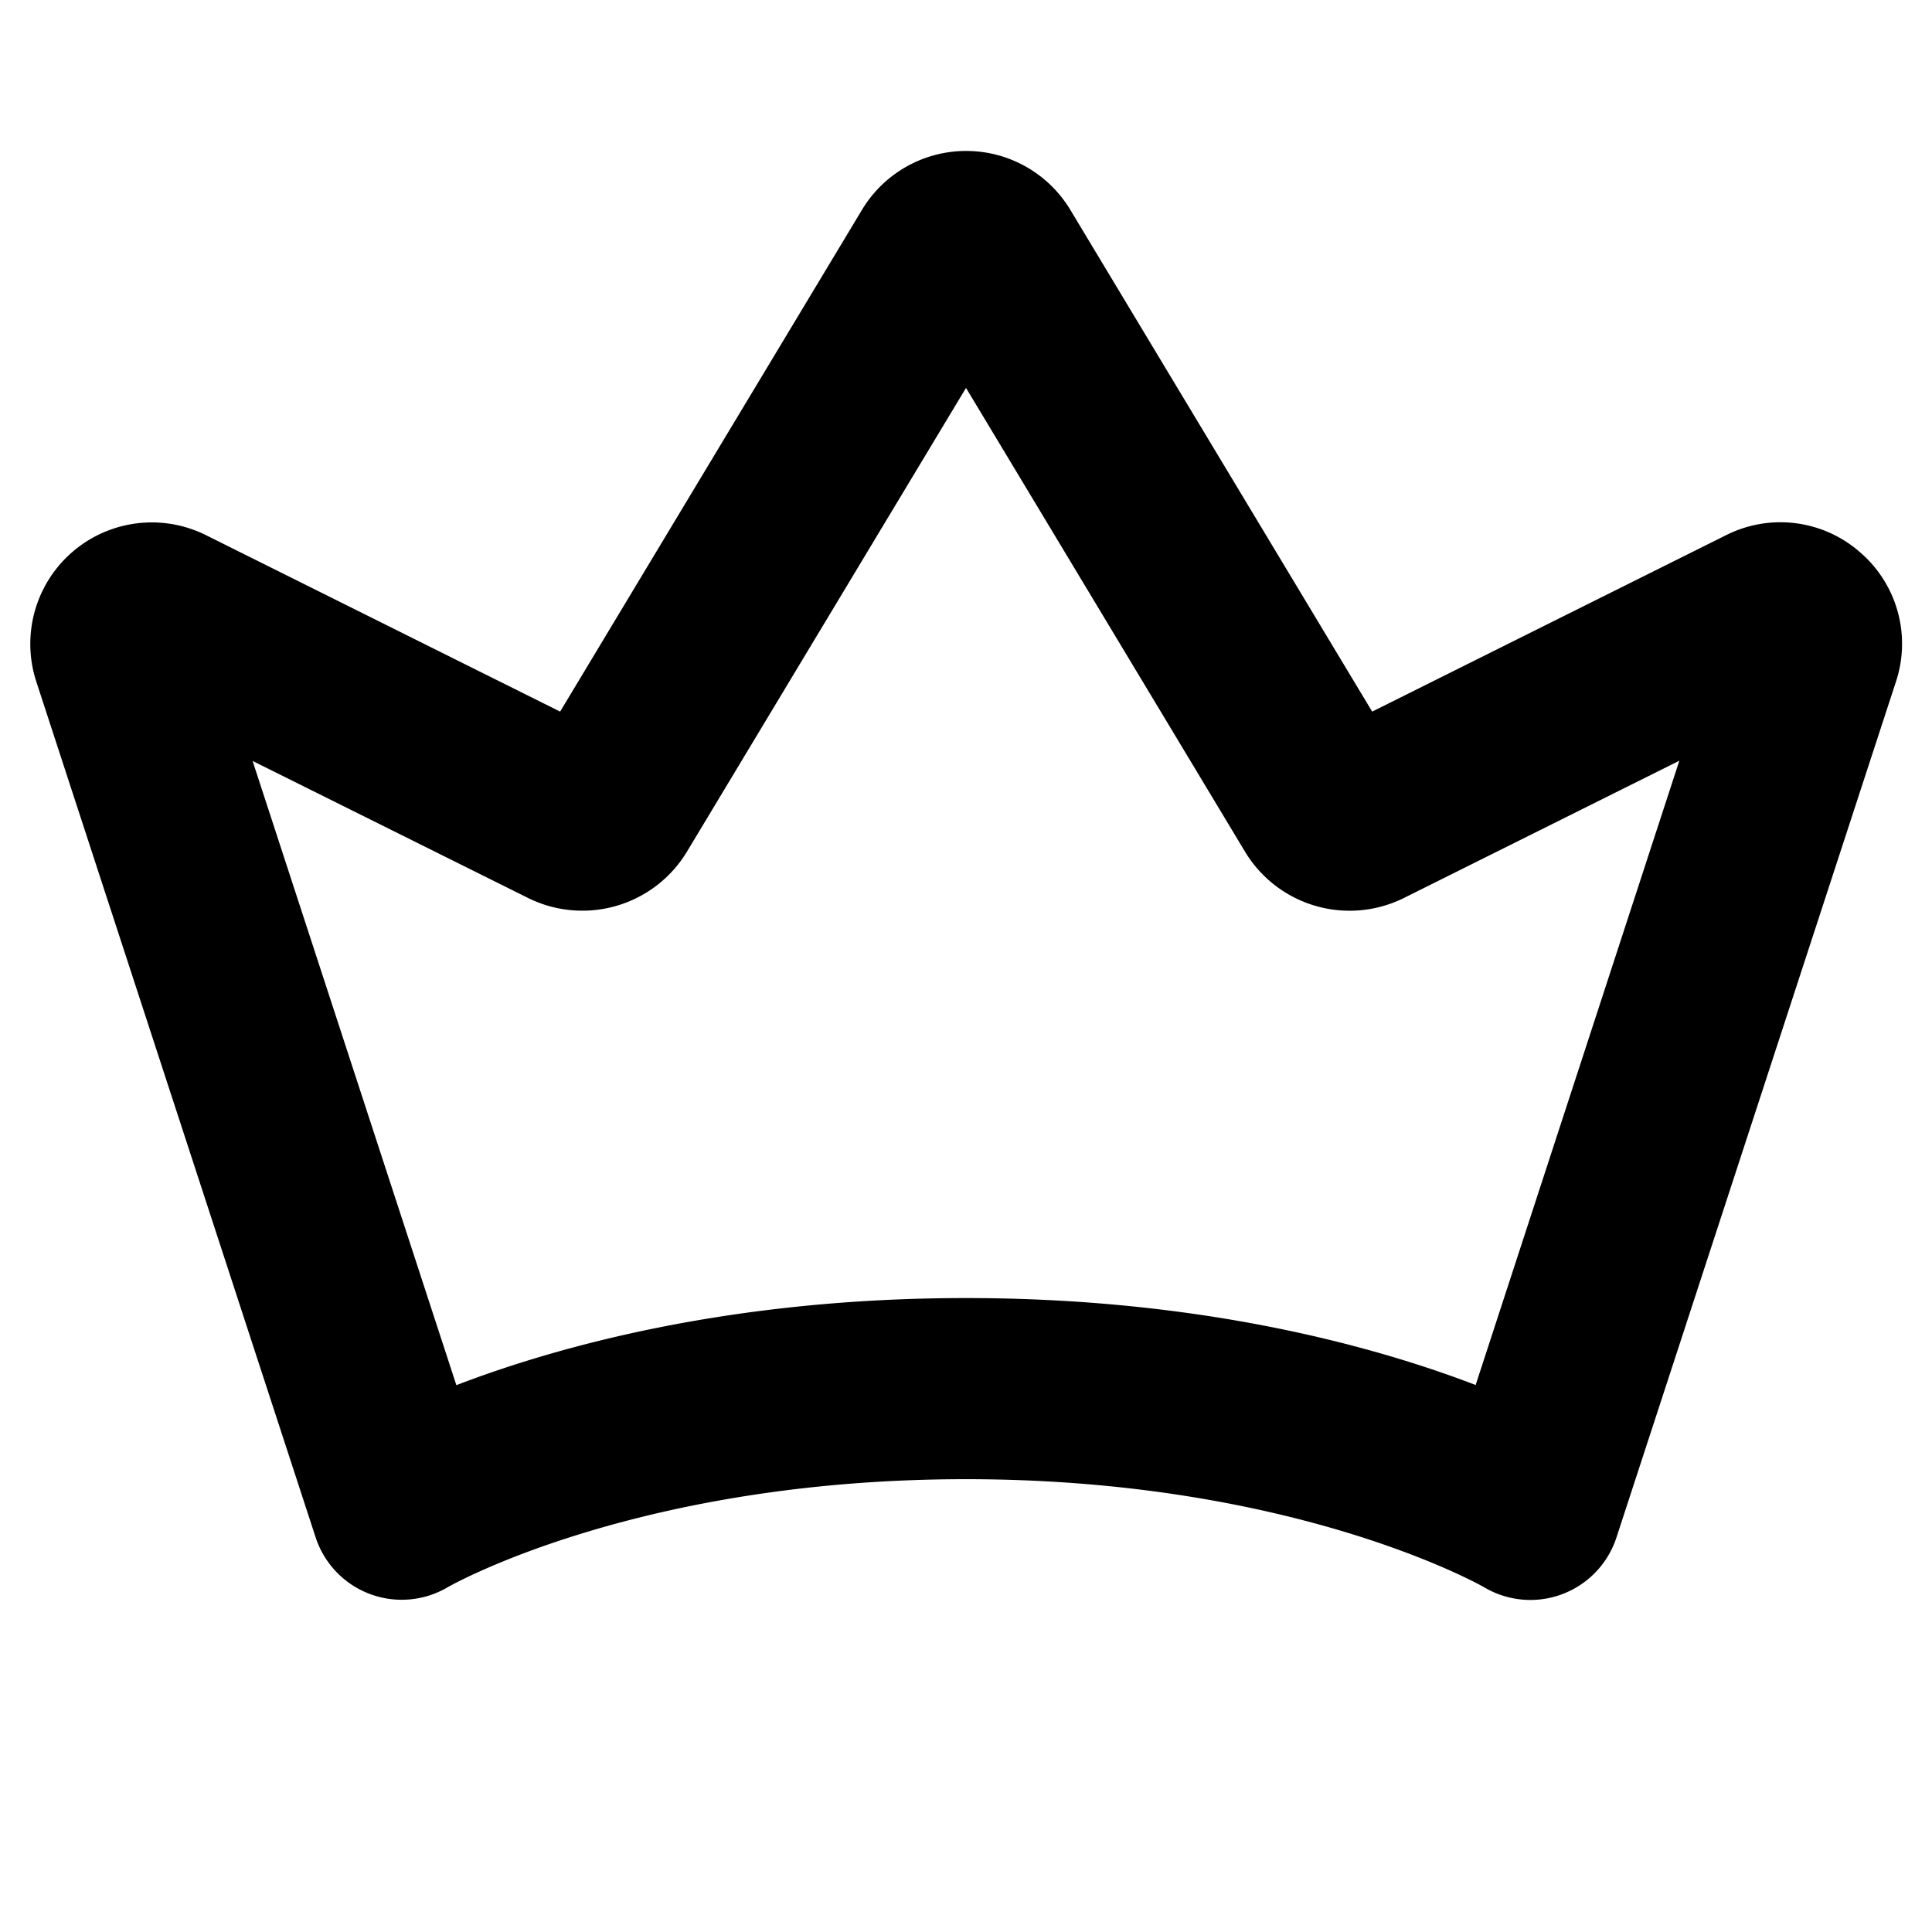
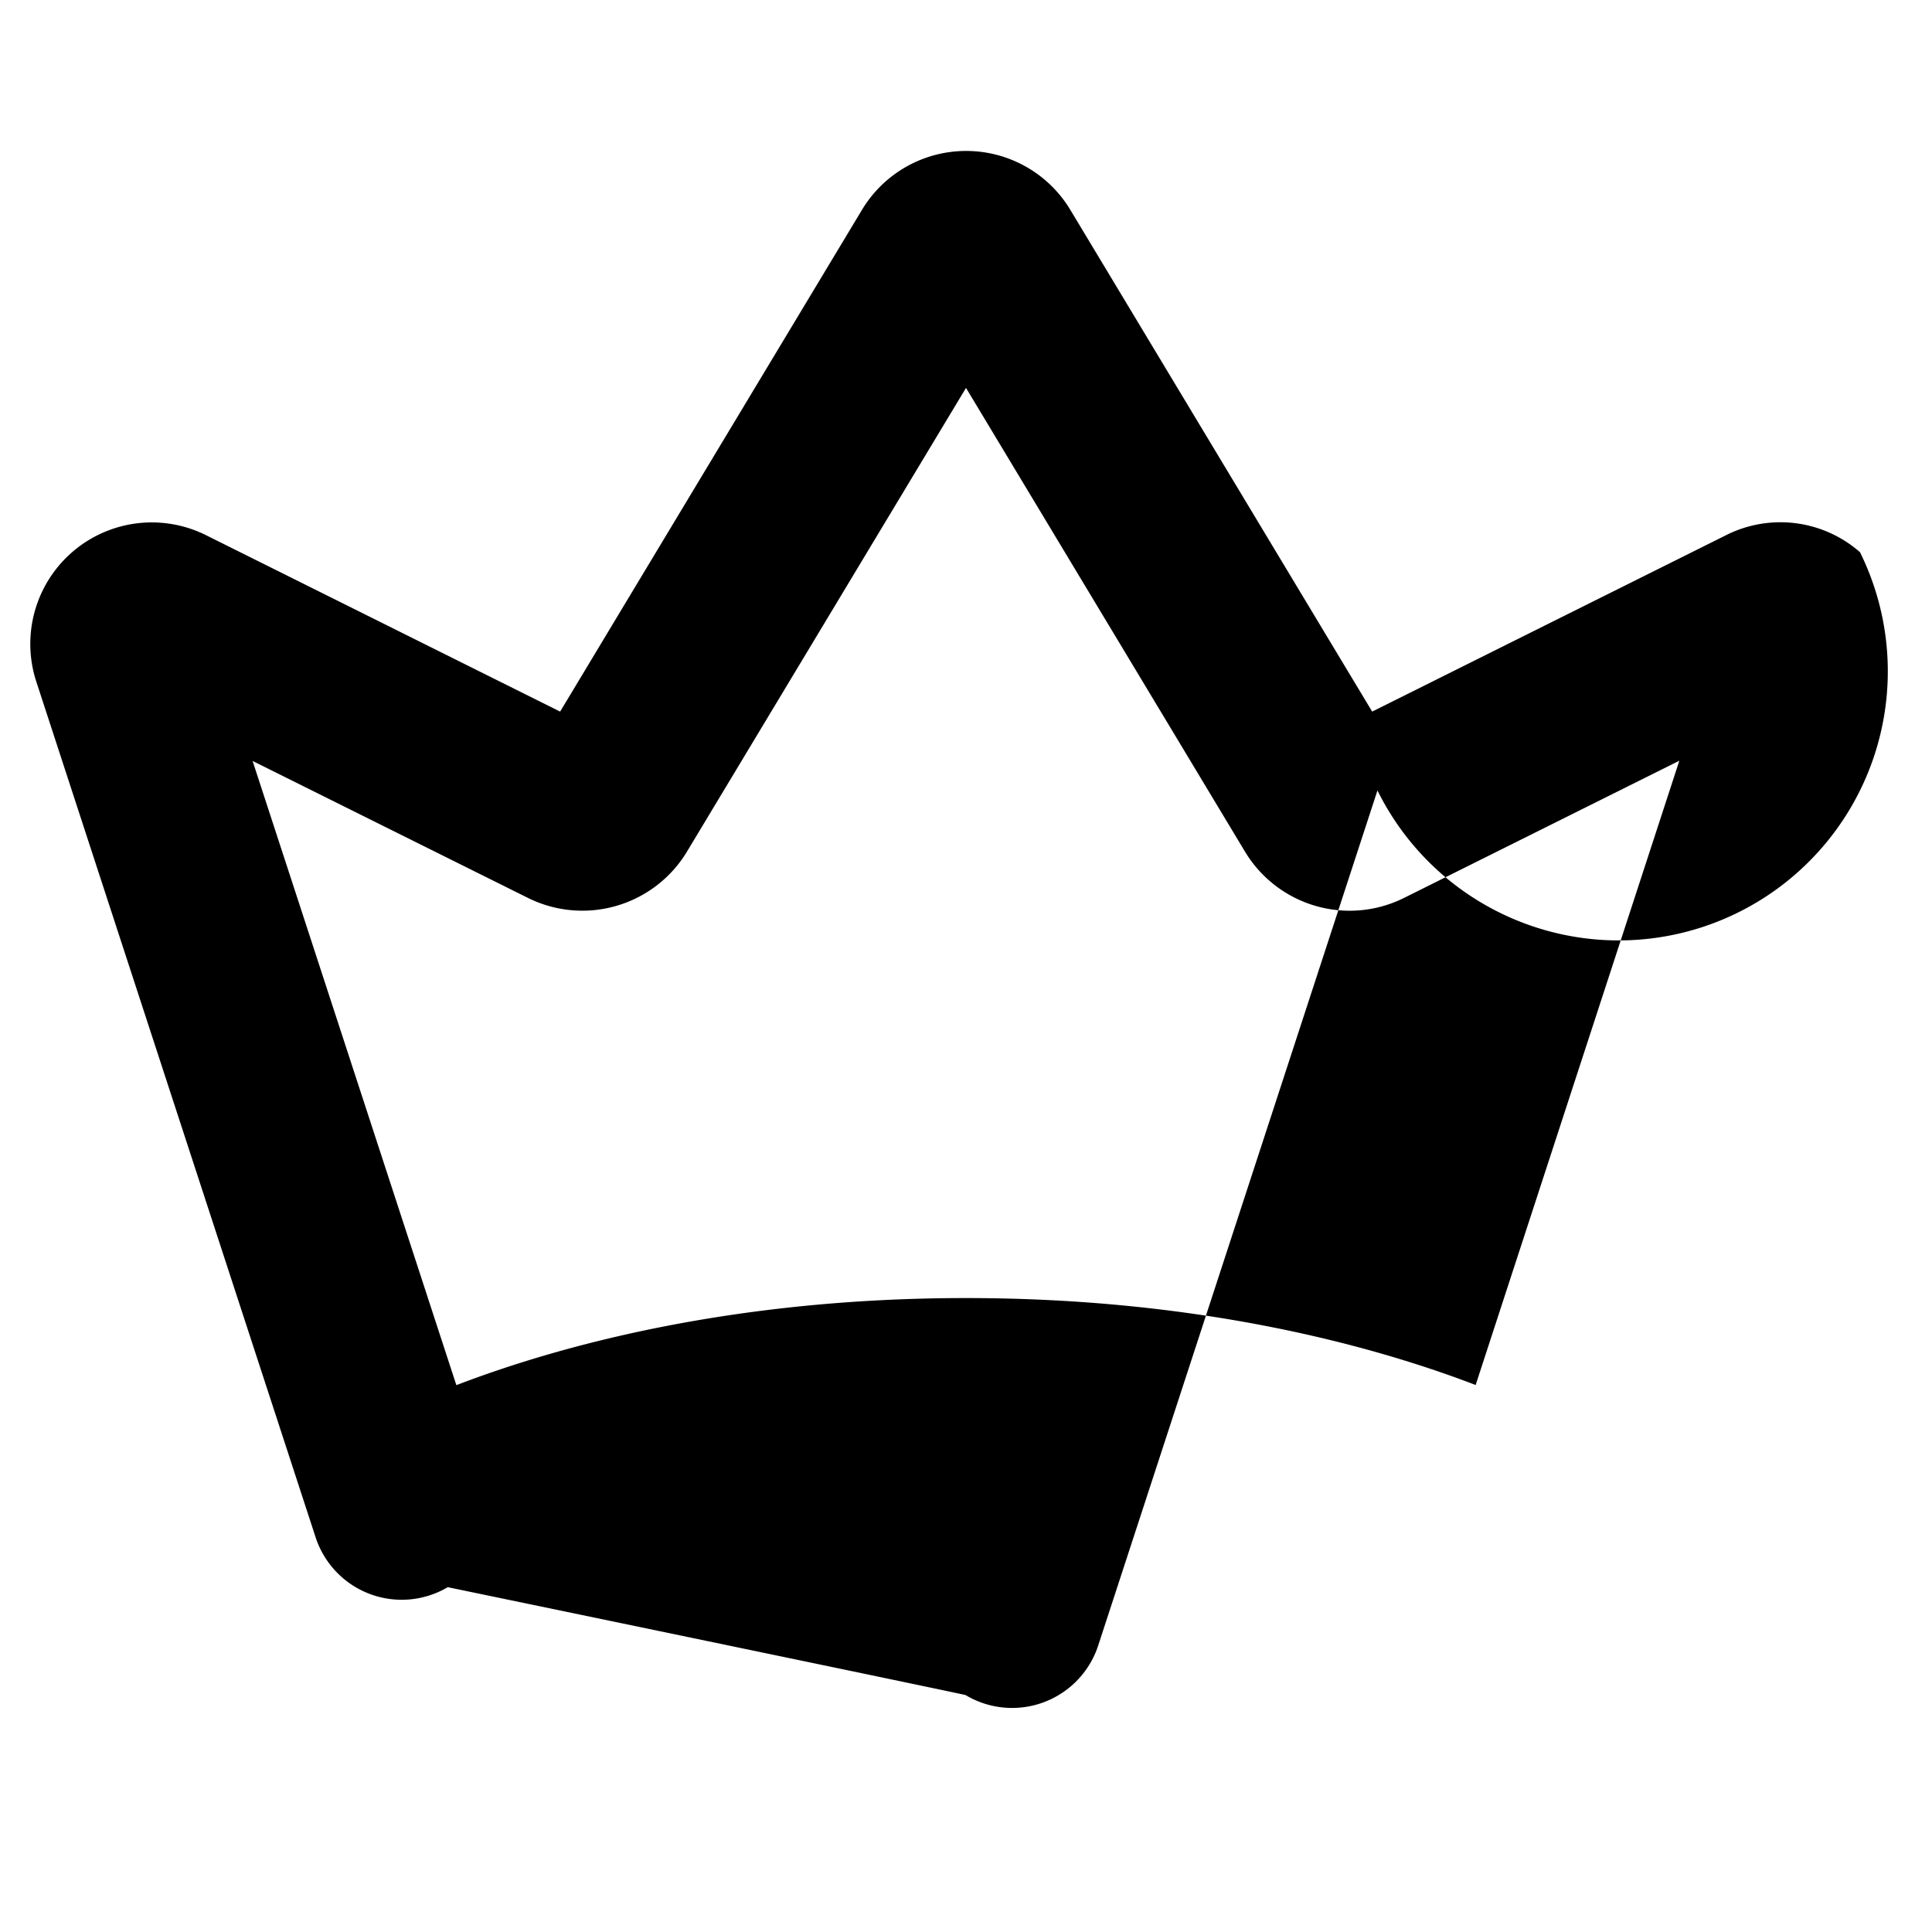
<svg xmlns="http://www.w3.org/2000/svg" viewBox="0 0 256 256" fill="currentColor">
-   <path d="M246.46,73.17a16,16,0,0,0-17.74-2.26l-46.9,23.38-40-66.49a16.11,16.11,0,0,0-27.6,0l-40,66.49L27.31,70.92A16.1,16.1,0,0,0,4.82,90.35l37,113.35a12,12,0,0,0,17.51,6.61C59.57,210.17,84.39,196,128,196s68.43,14.19,68.62,14.3a12,12,0,0,0,17.57-6.58l37-113.29A16,16,0,0,0,246.46,73.17ZM195.53,183.52C182.18,178.4,159.2,172,128,172s-54.18,6.42-67.53,11.54l-27-82.71L70,119a16.19,16.19,0,0,0,21-6.11l37-61.49,37,61.5a16.18,16.18,0,0,0,21,6.1l36.52-18.2Z" />
+   <path d="M246.46,73.17a16,16,0,0,0-17.74-2.26l-46.9,23.38-40-66.49a16.11,16.11,0,0,0-27.6,0l-40,66.49L27.31,70.92A16.1,16.1,0,0,0,4.82,90.35l37,113.35a12,12,0,0,0,17.51,6.61s68.43,14.19,68.62,14.3a12,12,0,0,0,17.57-6.58l37-113.29A16,16,0,0,0,246.46,73.17ZM195.53,183.52C182.18,178.4,159.2,172,128,172s-54.18,6.42-67.53,11.54l-27-82.71L70,119a16.19,16.19,0,0,0,21-6.11l37-61.49,37,61.5a16.18,16.18,0,0,0,21,6.1l36.52-18.2Z" />
</svg>